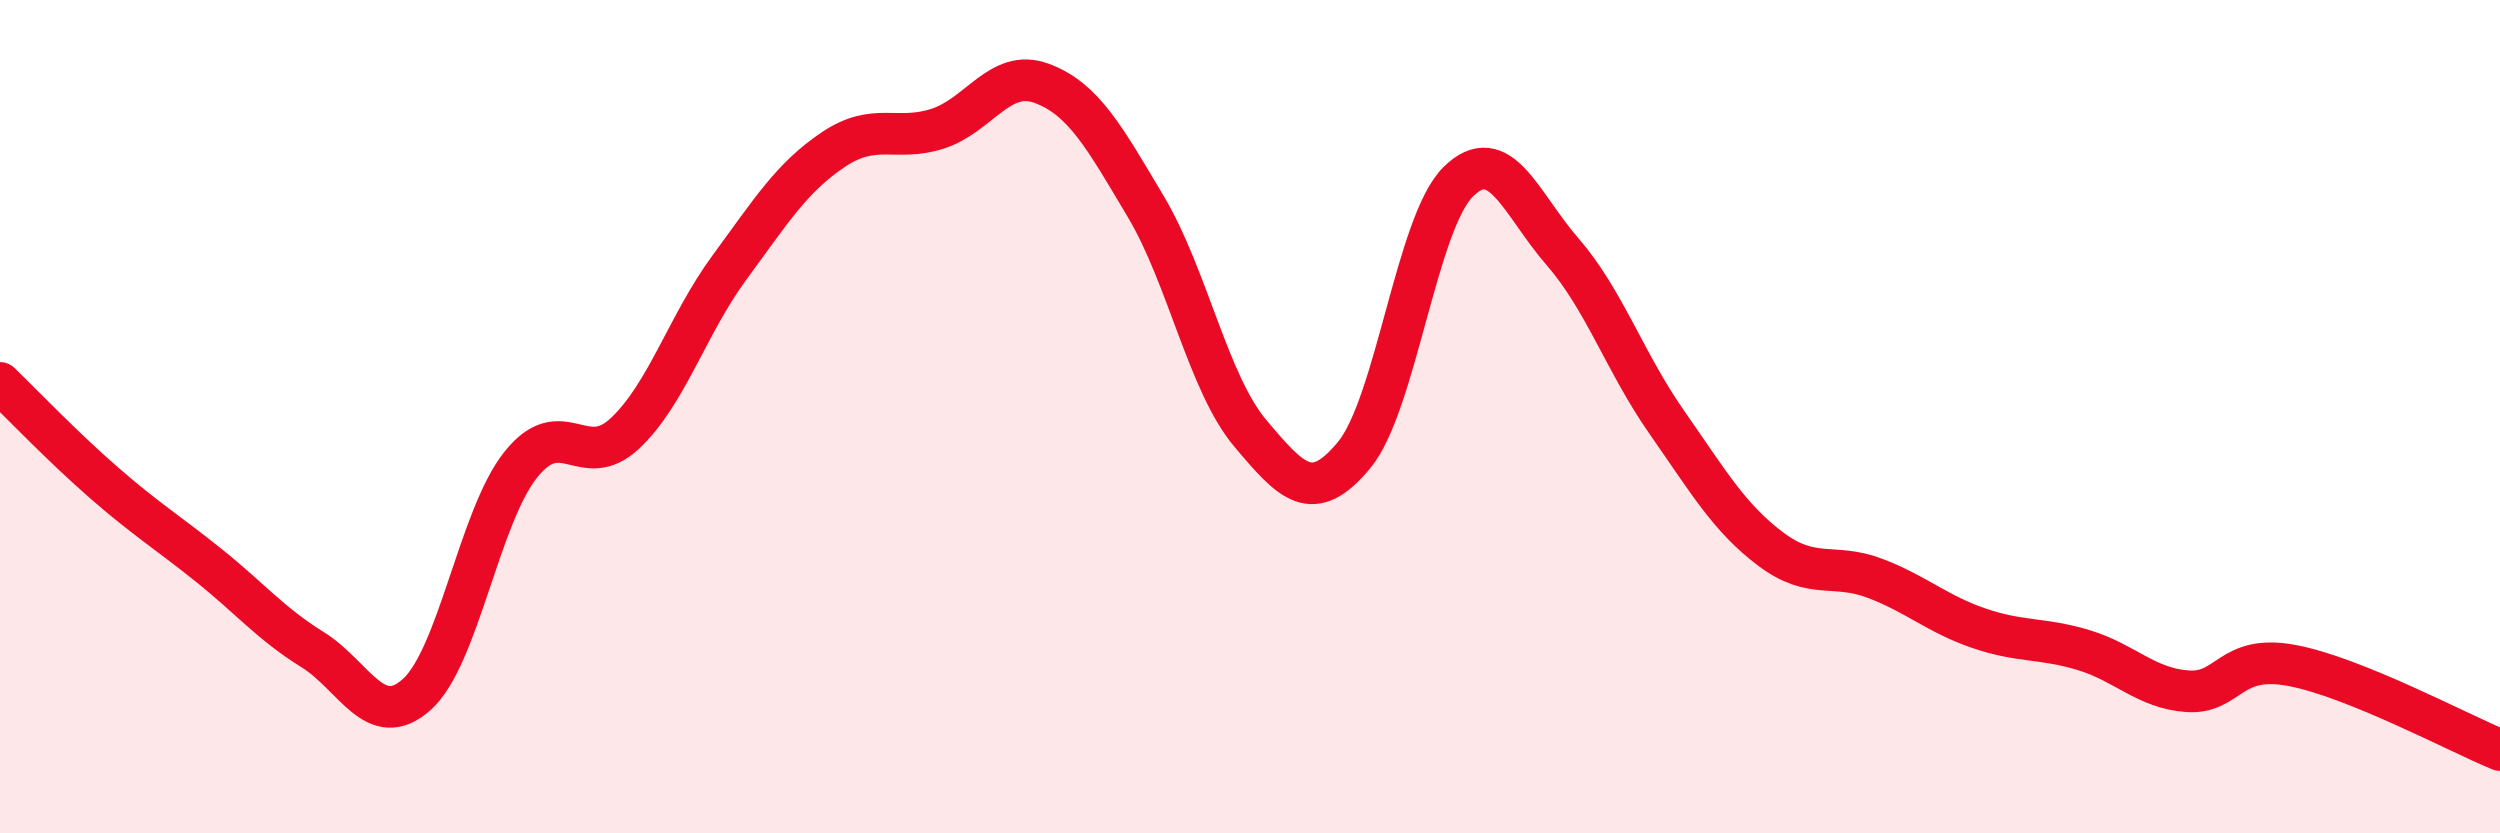
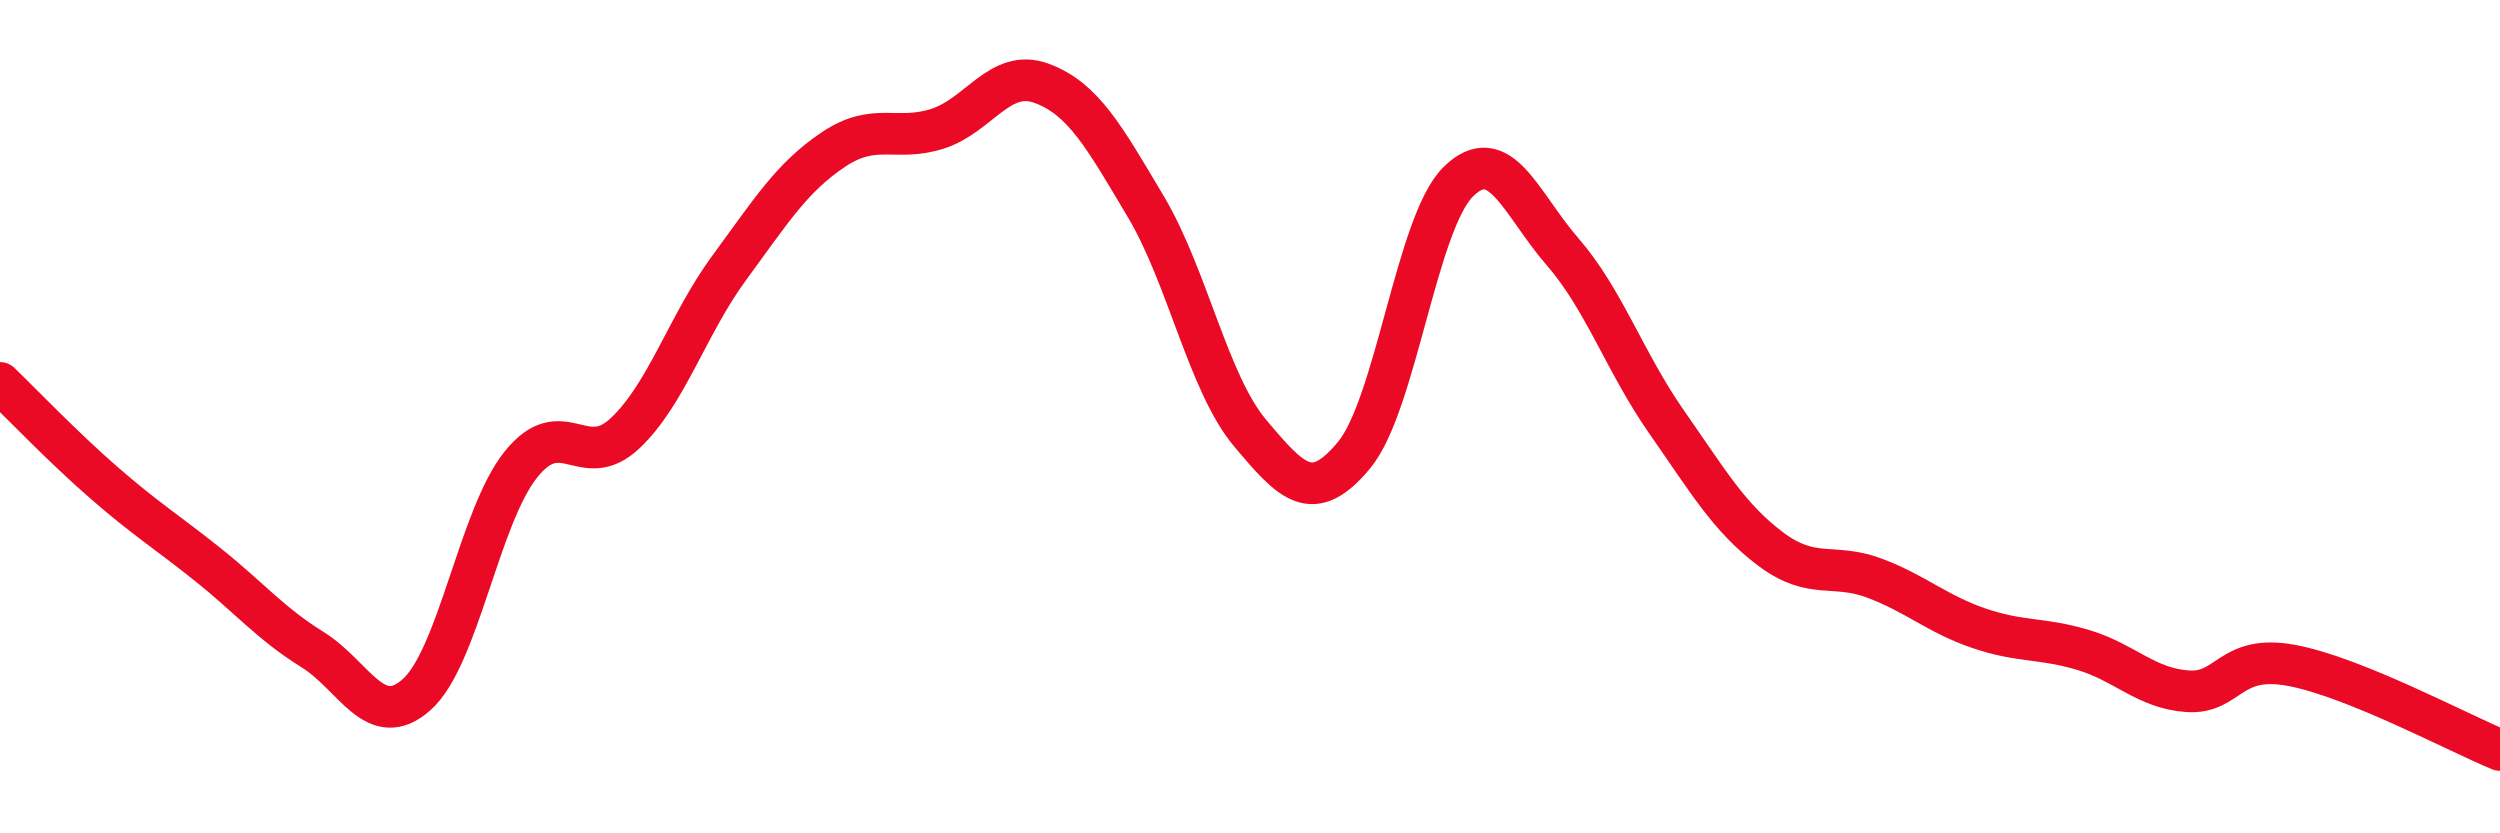
<svg xmlns="http://www.w3.org/2000/svg" width="60" height="20" viewBox="0 0 60 20">
-   <path d="M 0,9.19 C 0.5,9.67 1.5,10.72 2.5,11.59 C 3.5,12.46 4,12.76 5,13.56 C 6,14.36 6.5,14.97 7.5,15.59 C 8.5,16.21 9,17.56 10,16.67 C 11,15.78 11.5,12.4 12.5,11.15 C 13.5,9.9 14,11.34 15,10.4 C 16,9.46 16.5,7.79 17.5,6.43 C 18.5,5.07 19,4.26 20,3.59 C 21,2.92 21.5,3.41 22.5,3.09 C 23.5,2.77 24,1.63 25,2 C 26,2.37 26.5,3.28 27.5,4.96 C 28.5,6.64 29,9.2 30,10.39 C 31,11.58 31.5,12.13 32.5,10.92 C 33.5,9.71 34,5.34 35,4.36 C 36,3.38 36.5,4.89 37.5,6.04 C 38.5,7.19 39,8.7 40,10.13 C 41,11.56 41.5,12.43 42.5,13.18 C 43.5,13.93 44,13.5 45,13.88 C 46,14.26 46.5,14.74 47.5,15.08 C 48.5,15.42 49,15.3 50,15.6 C 51,15.9 51.5,16.52 52.5,16.59 C 53.5,16.66 53.5,15.69 55,15.97 C 56.5,16.25 59,17.59 60,18L60 20L0 20Z" fill="#EB0A25" opacity="0.1" stroke-linecap="round" stroke-linejoin="round" />
  <path d="M 0,9.19 C 0.5,9.67 1.5,10.72 2.5,11.59 C 3.5,12.46 4,12.76 5,13.56 C 6,14.36 6.5,14.97 7.5,15.59 C 8.5,16.21 9,17.56 10,16.67 C 11,15.78 11.5,12.4 12.5,11.15 C 13.5,9.9 14,11.34 15,10.4 C 16,9.46 16.5,7.79 17.5,6.43 C 18.5,5.07 19,4.26 20,3.59 C 21,2.92 21.5,3.41 22.5,3.09 C 23.5,2.77 24,1.63 25,2 C 26,2.37 26.5,3.28 27.5,4.96 C 28.5,6.64 29,9.2 30,10.39 C 31,11.58 31.5,12.13 32.5,10.92 C 33.5,9.71 34,5.34 35,4.36 C 36,3.38 36.5,4.89 37.5,6.04 C 38.5,7.19 39,8.7 40,10.13 C 41,11.56 41.5,12.43 42.5,13.18 C 43.5,13.93 44,13.5 45,13.88 C 46,14.26 46.5,14.74 47.5,15.08 C 48.5,15.42 49,15.3 50,15.6 C 51,15.9 51.5,16.52 52.5,16.59 C 53.5,16.66 53.5,15.69 55,15.97 C 56.5,16.25 59,17.59 60,18" stroke="#EB0A25" stroke-width="1" fill="none" stroke-linecap="round" stroke-linejoin="round" />
</svg>